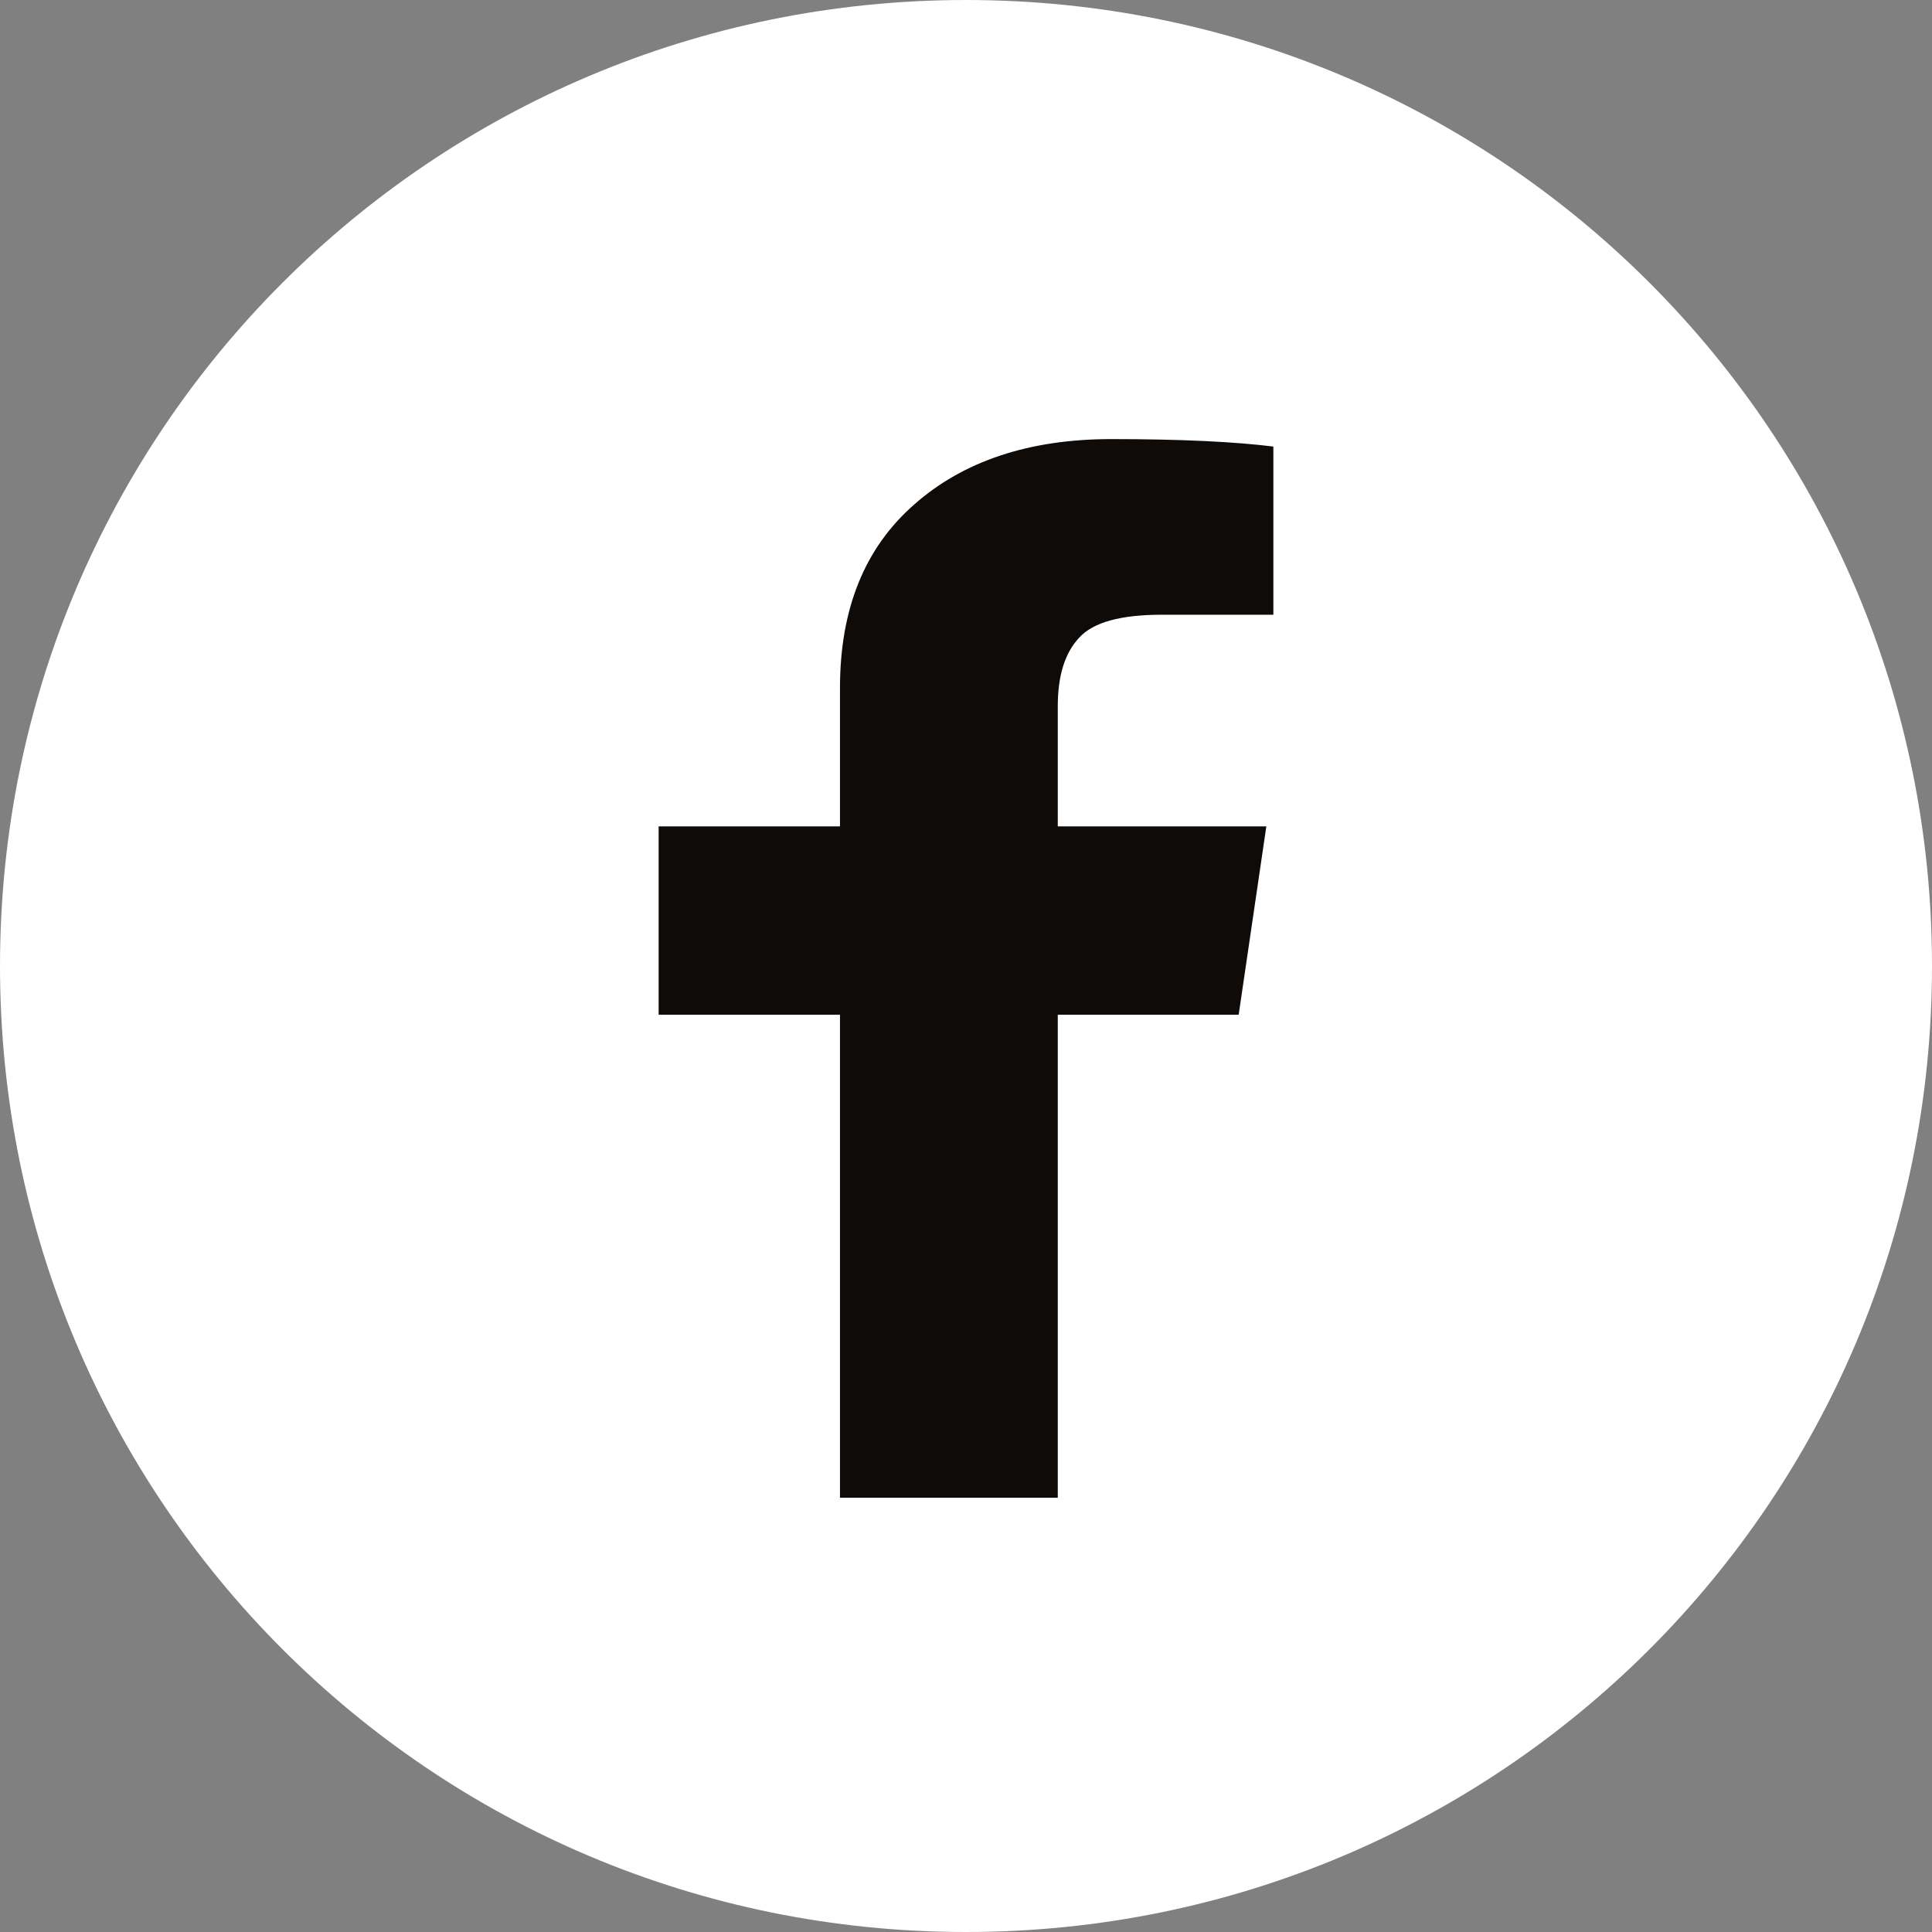
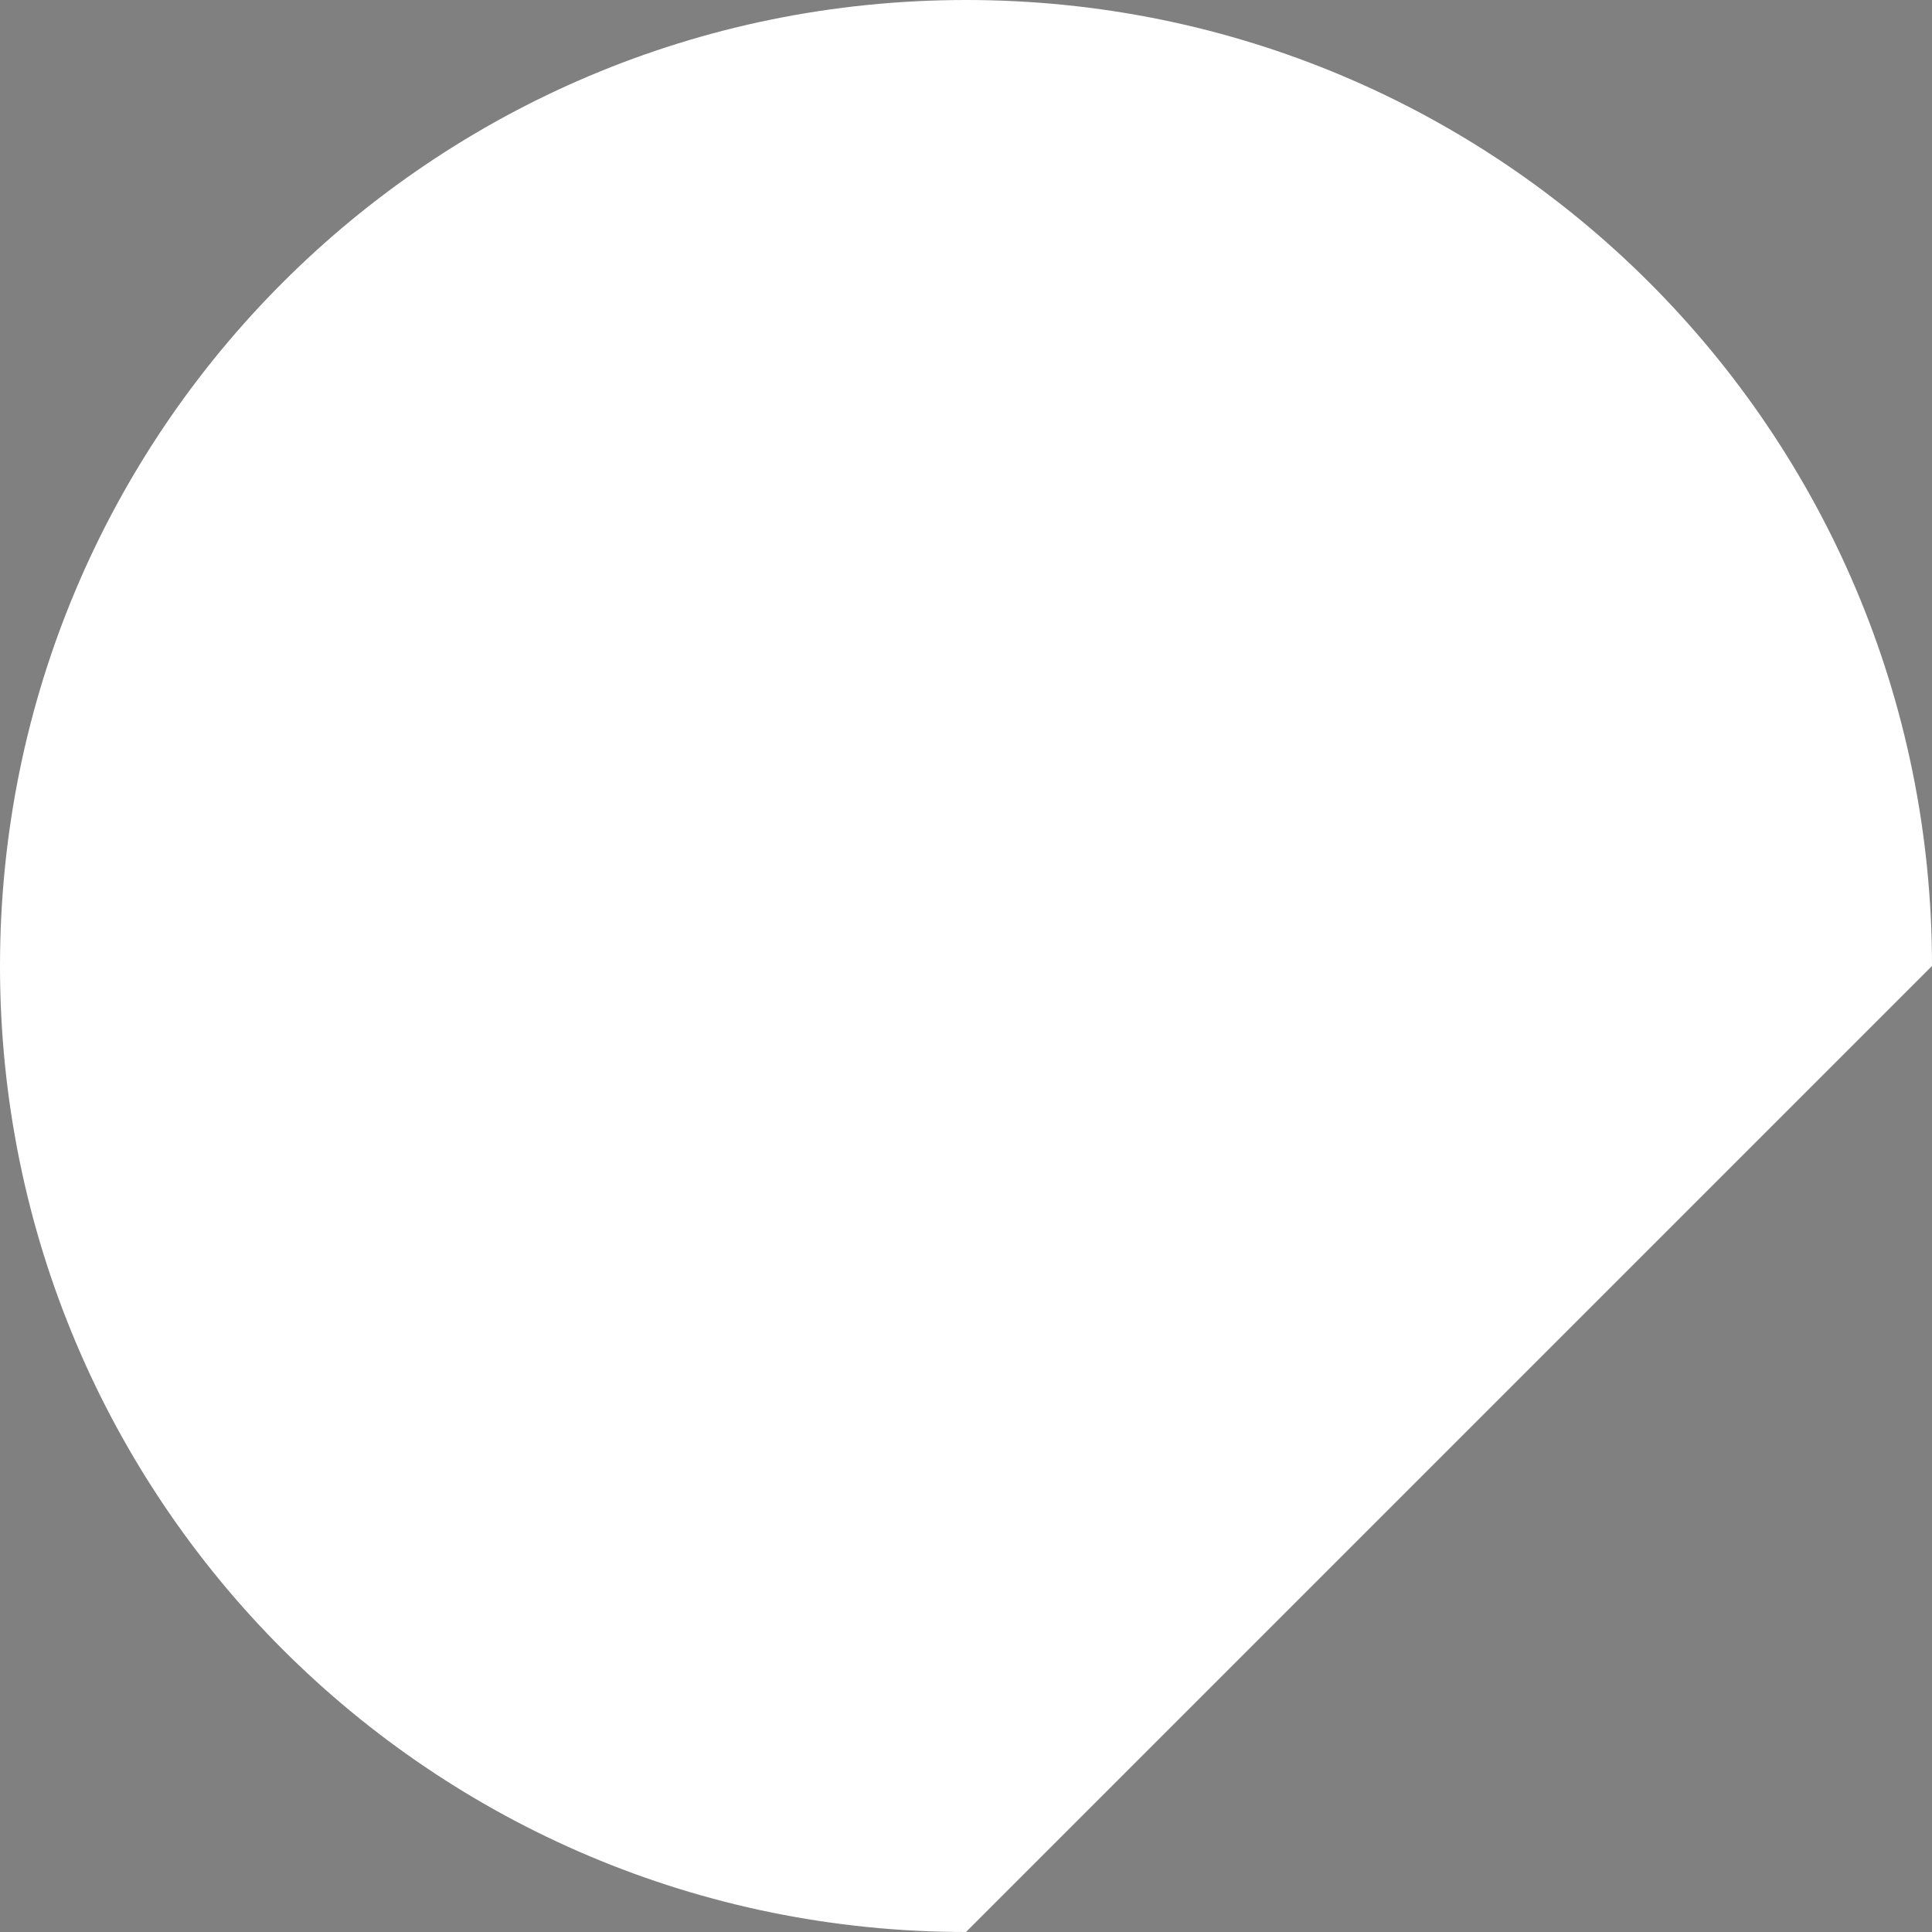
<svg xmlns="http://www.w3.org/2000/svg" viewBox="0 0 44 44" width="44" height="44">
  <rect x="0" y="0" width="44" height="44" fill="#808080" stroke="none" />
  <style>
		tspan { white-space:pre }
		.shp0 { fill: #ffffff } 
		.shp1 { fill: #0e0b09 } 
	</style>
-   <path id="Layer 1" class="shp0" d="M22 44C9.83 44 0 34.17 0 22C0 9.83 9.83 0 22 0C34.17 0 44 9.83 44 22C44 34.17 34.17 44 22 44Z" />
-   <path id="Shape 1" class="shp1" d="M25.31 10C23.44 10 21.94 10.5 20.82 11.49C19.69 12.48 19.13 13.87 19.13 15.67L19.13 18.82L15 18.82L15 23.11L19.13 23.11L19.13 34.11L24.09 34.11L24.09 23.11L28.21 23.11L28.84 18.82L24.09 18.82L24.09 16.09C24.09 15.39 24.25 14.87 24.58 14.52C24.9 14.17 25.53 14 26.46 14L29 14L29 10.17C28.12 10.06 26.89 10 25.31 10L25.31 10Z" />
+   <path id="Layer 1" class="shp0" d="M22 44C9.83 44 0 34.17 0 22C0 9.83 9.83 0 22 0C34.17 0 44 9.83 44 22Z" />
</svg>